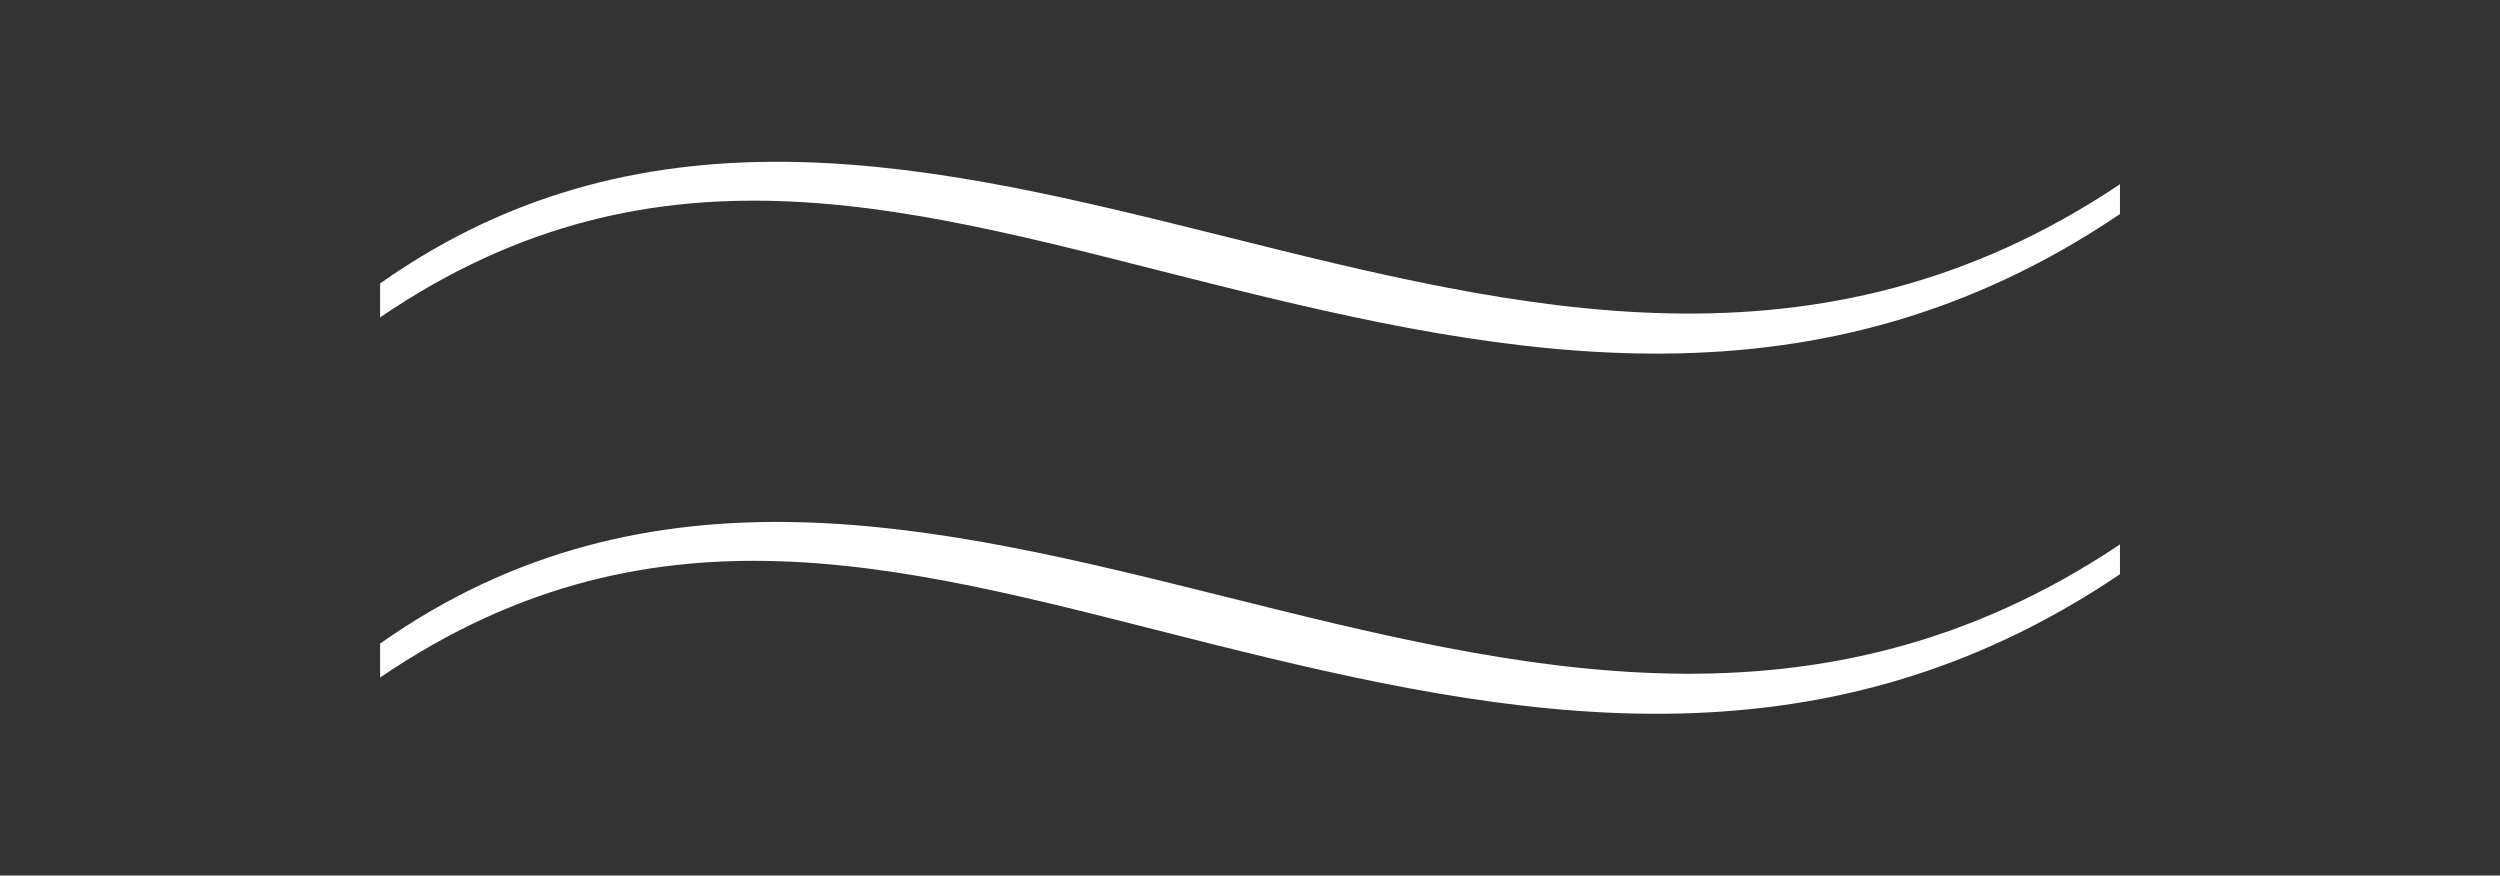
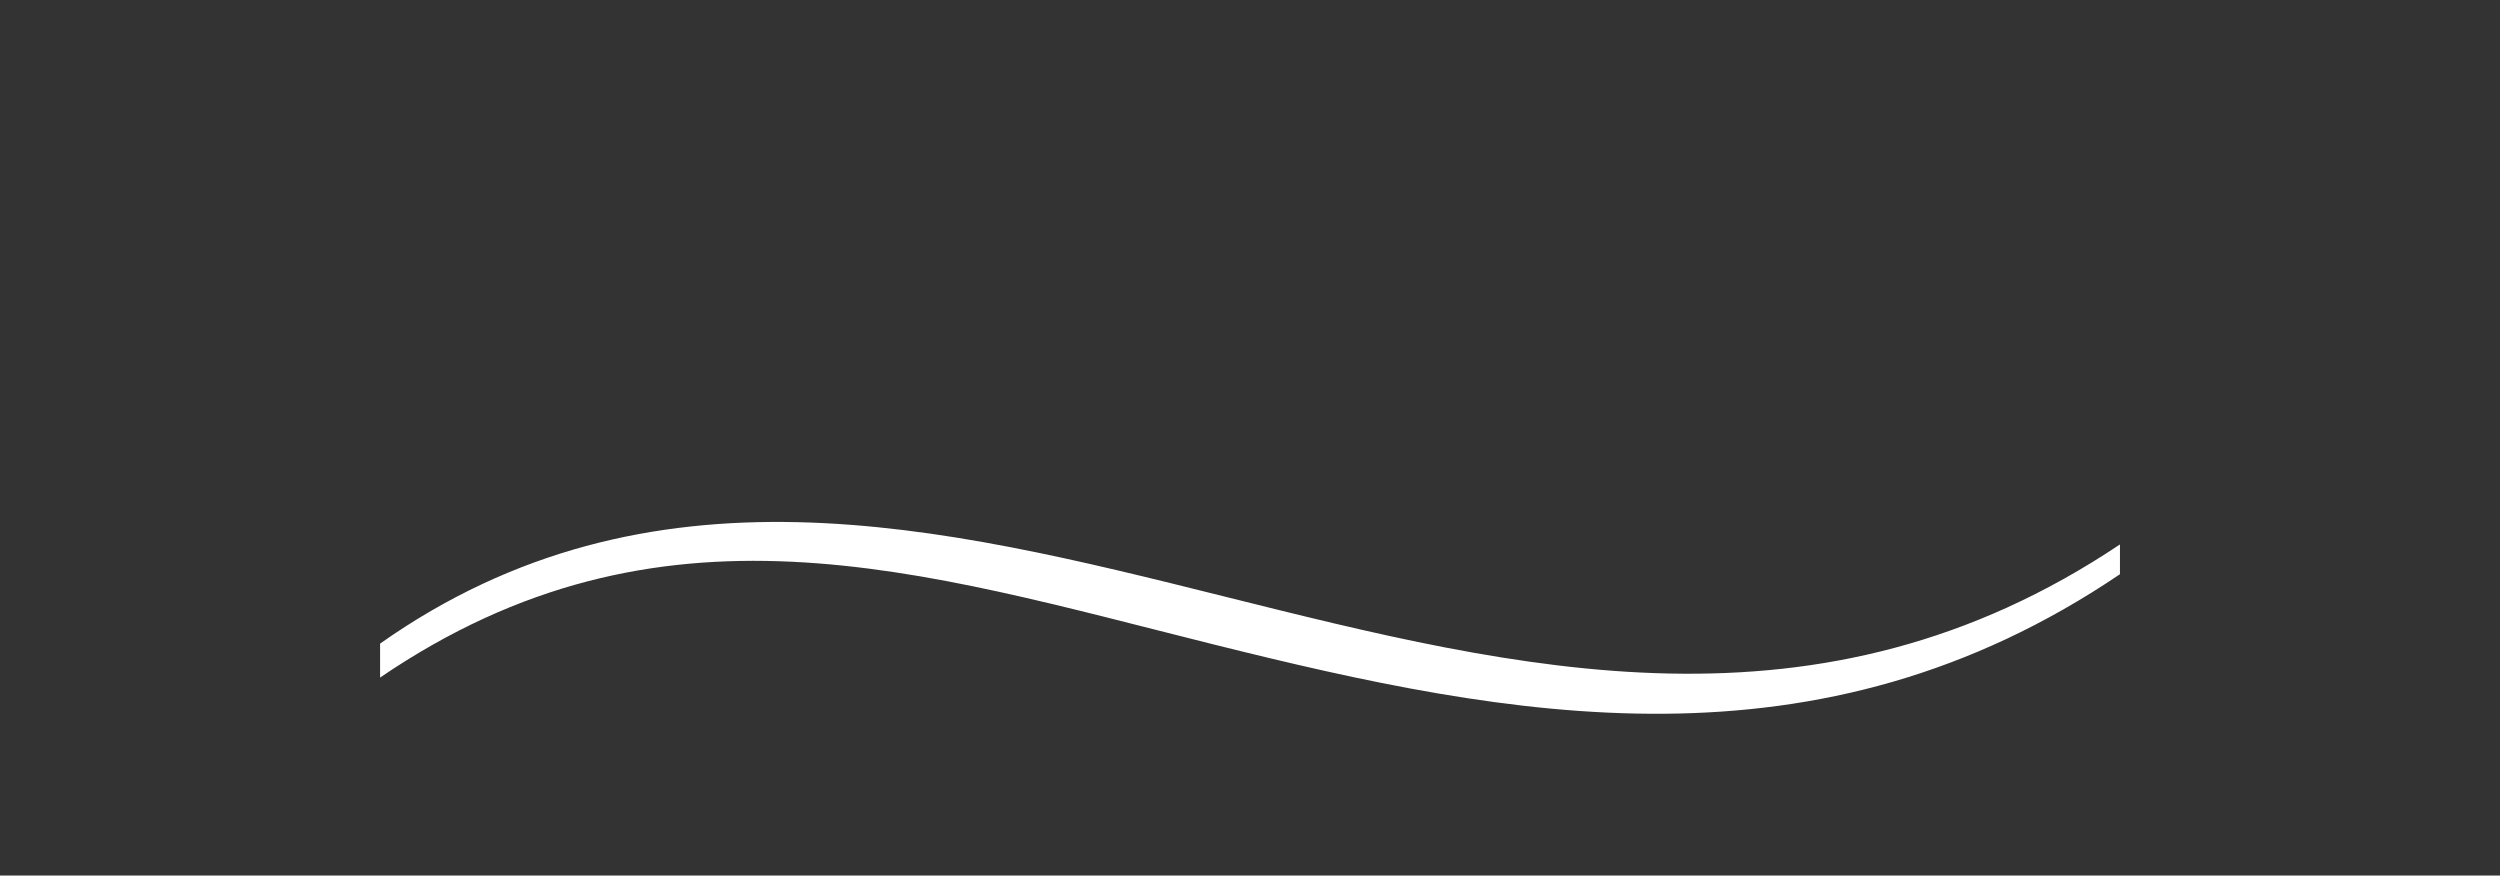
<svg xmlns="http://www.w3.org/2000/svg" id="_Слой_1" data-name="Слой 1" viewBox="0 0 509.48 178.43">
  <rect x="0" y="0" width="509.48" height="178.43" fill="#333333" stroke="none" />
  <defs>
    <style> .cls-1 { fill: #fff; } </style>
  </defs>
  <path class="cls-1" d="M247.32,131.33c60.48,15.08,123.11,27.36,184.71-14.31v-6.07c-61.36,41.08-122.55,25.57-182.76,10.55-57.48-14.34-116.81-29.11-171.81,9.66v6.92c57.22-38.96,109.83-21.73,169.86-6.75Z" />
-   <path class="cls-1" d="M247.32,57.93c60.48,15.08,123.11,27.36,184.71-14.31v-6.07c-61.36,41.08-122.55,25.57-182.76,10.55-57.48-14.34-116.81-29.11-171.81,9.66v6.92c57.22-38.96,109.83-21.73,169.86-6.75Z" />
</svg>